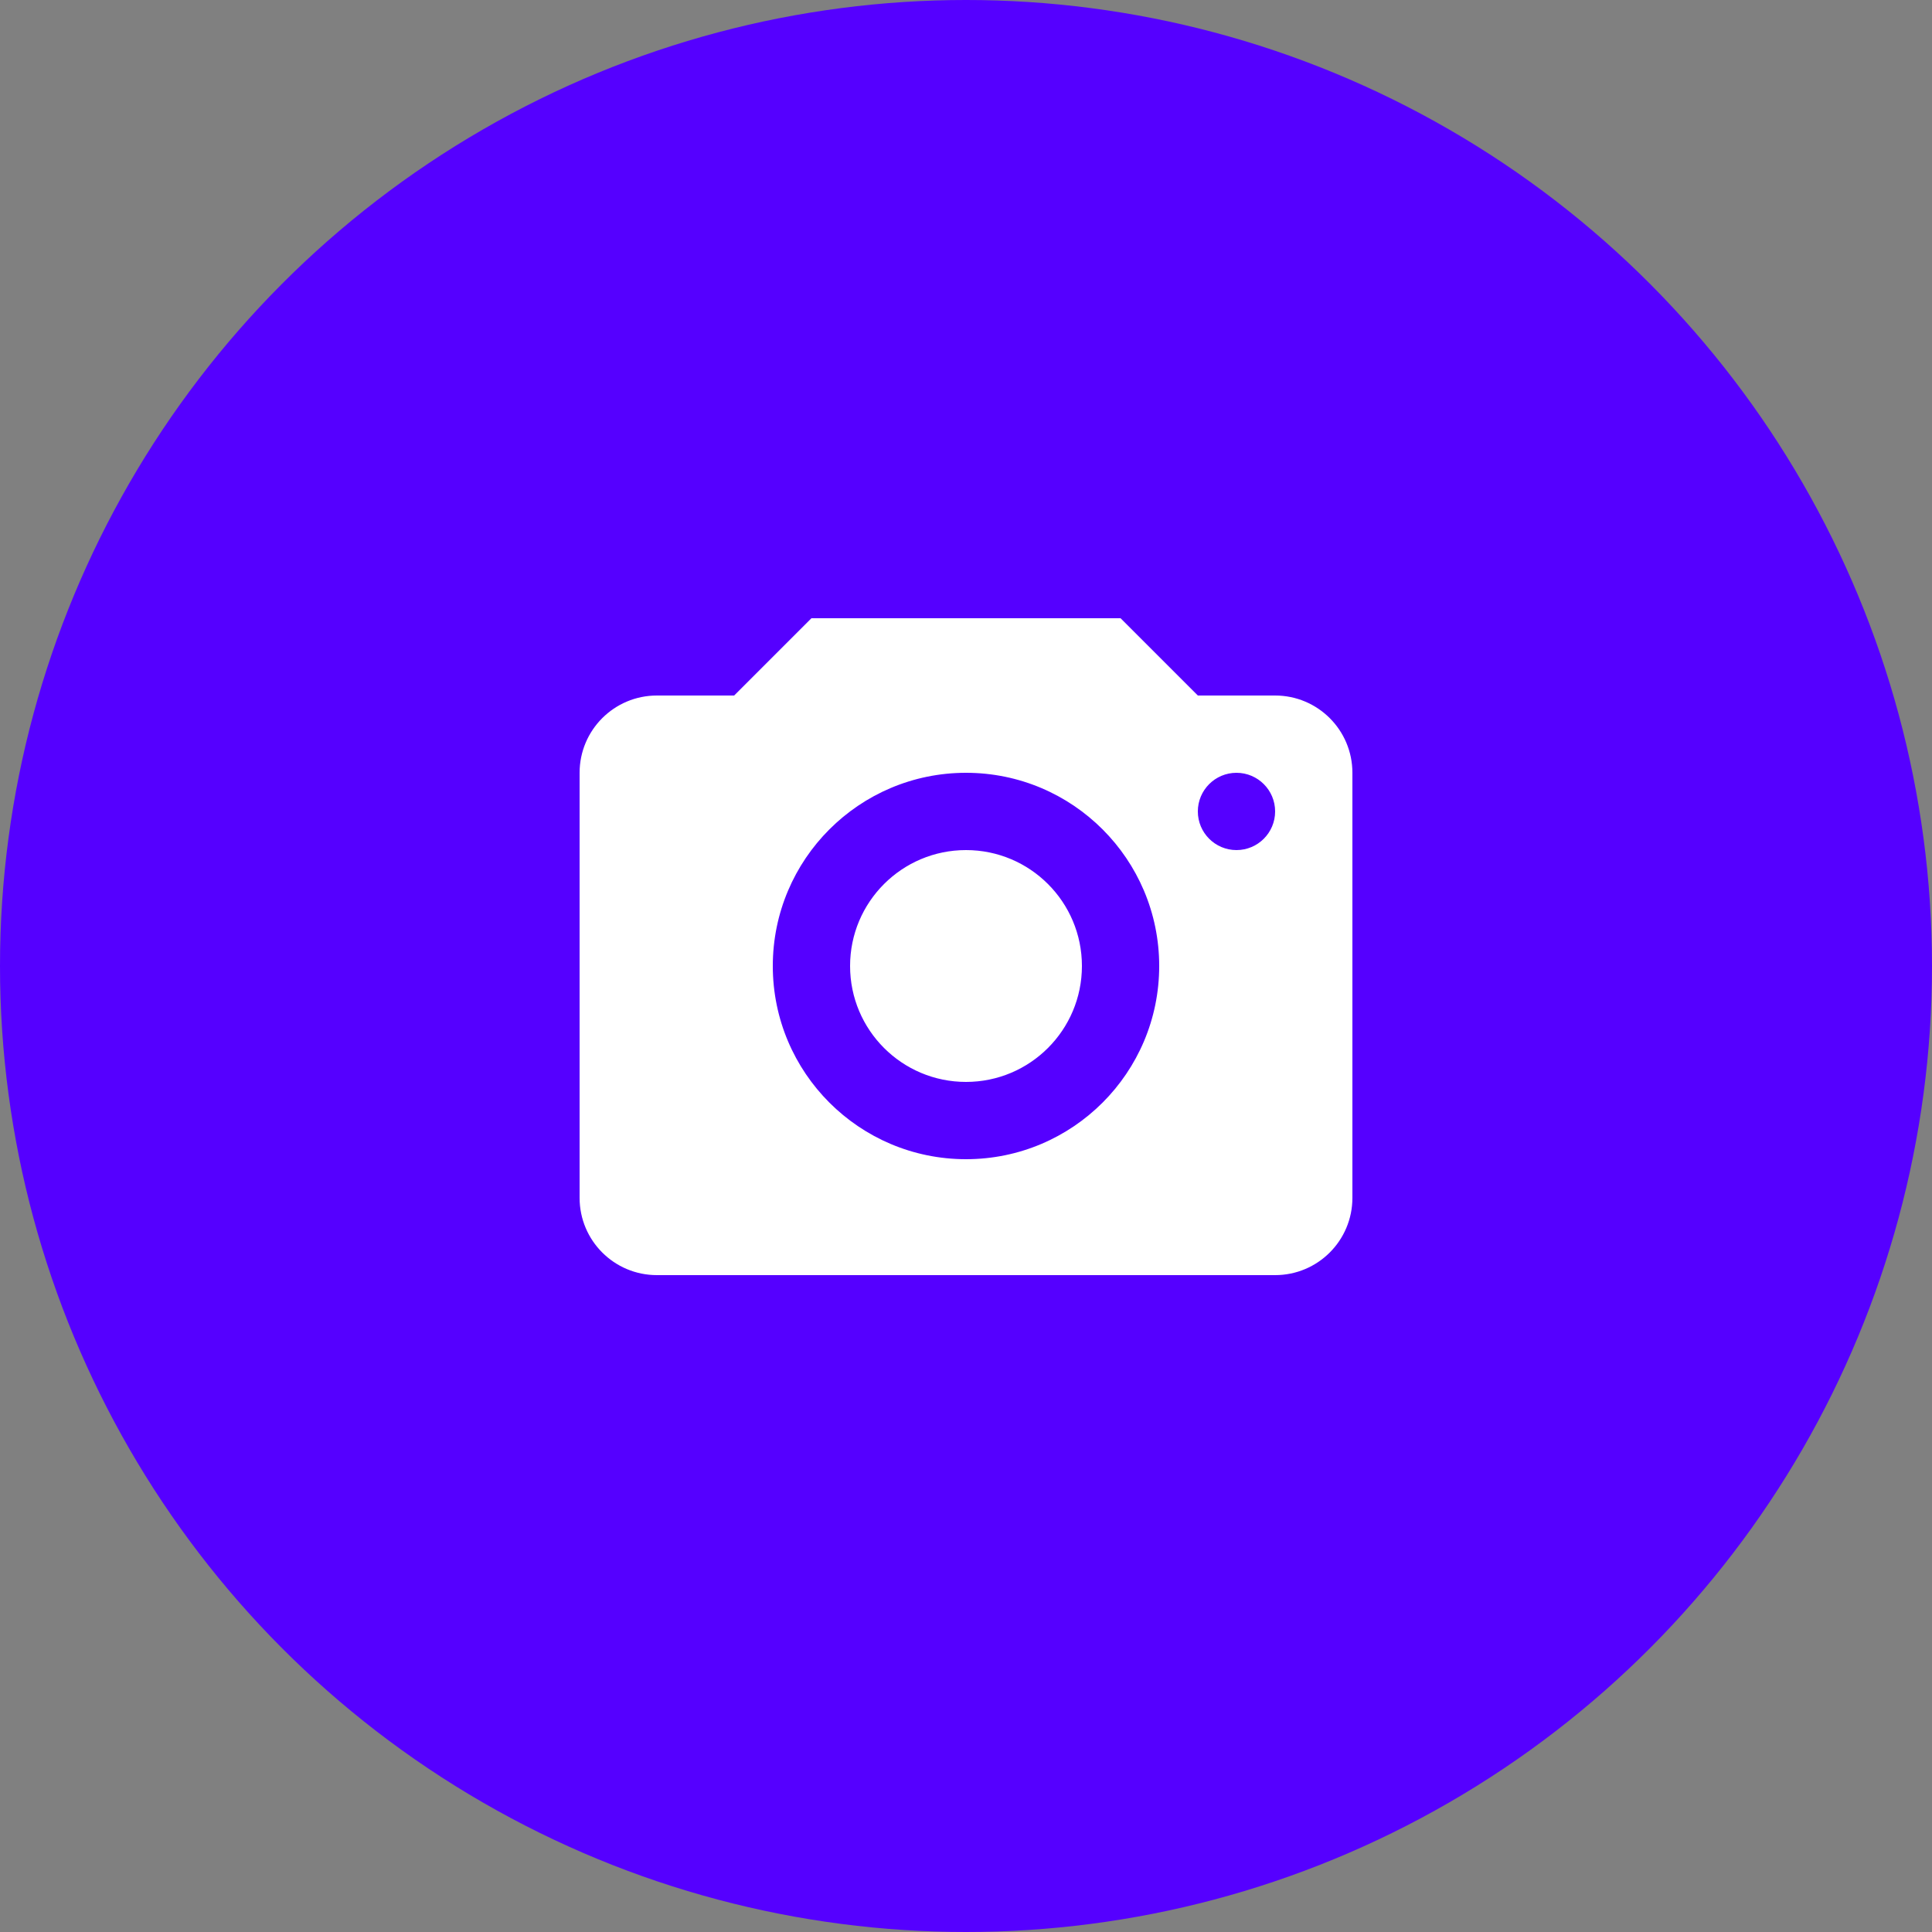
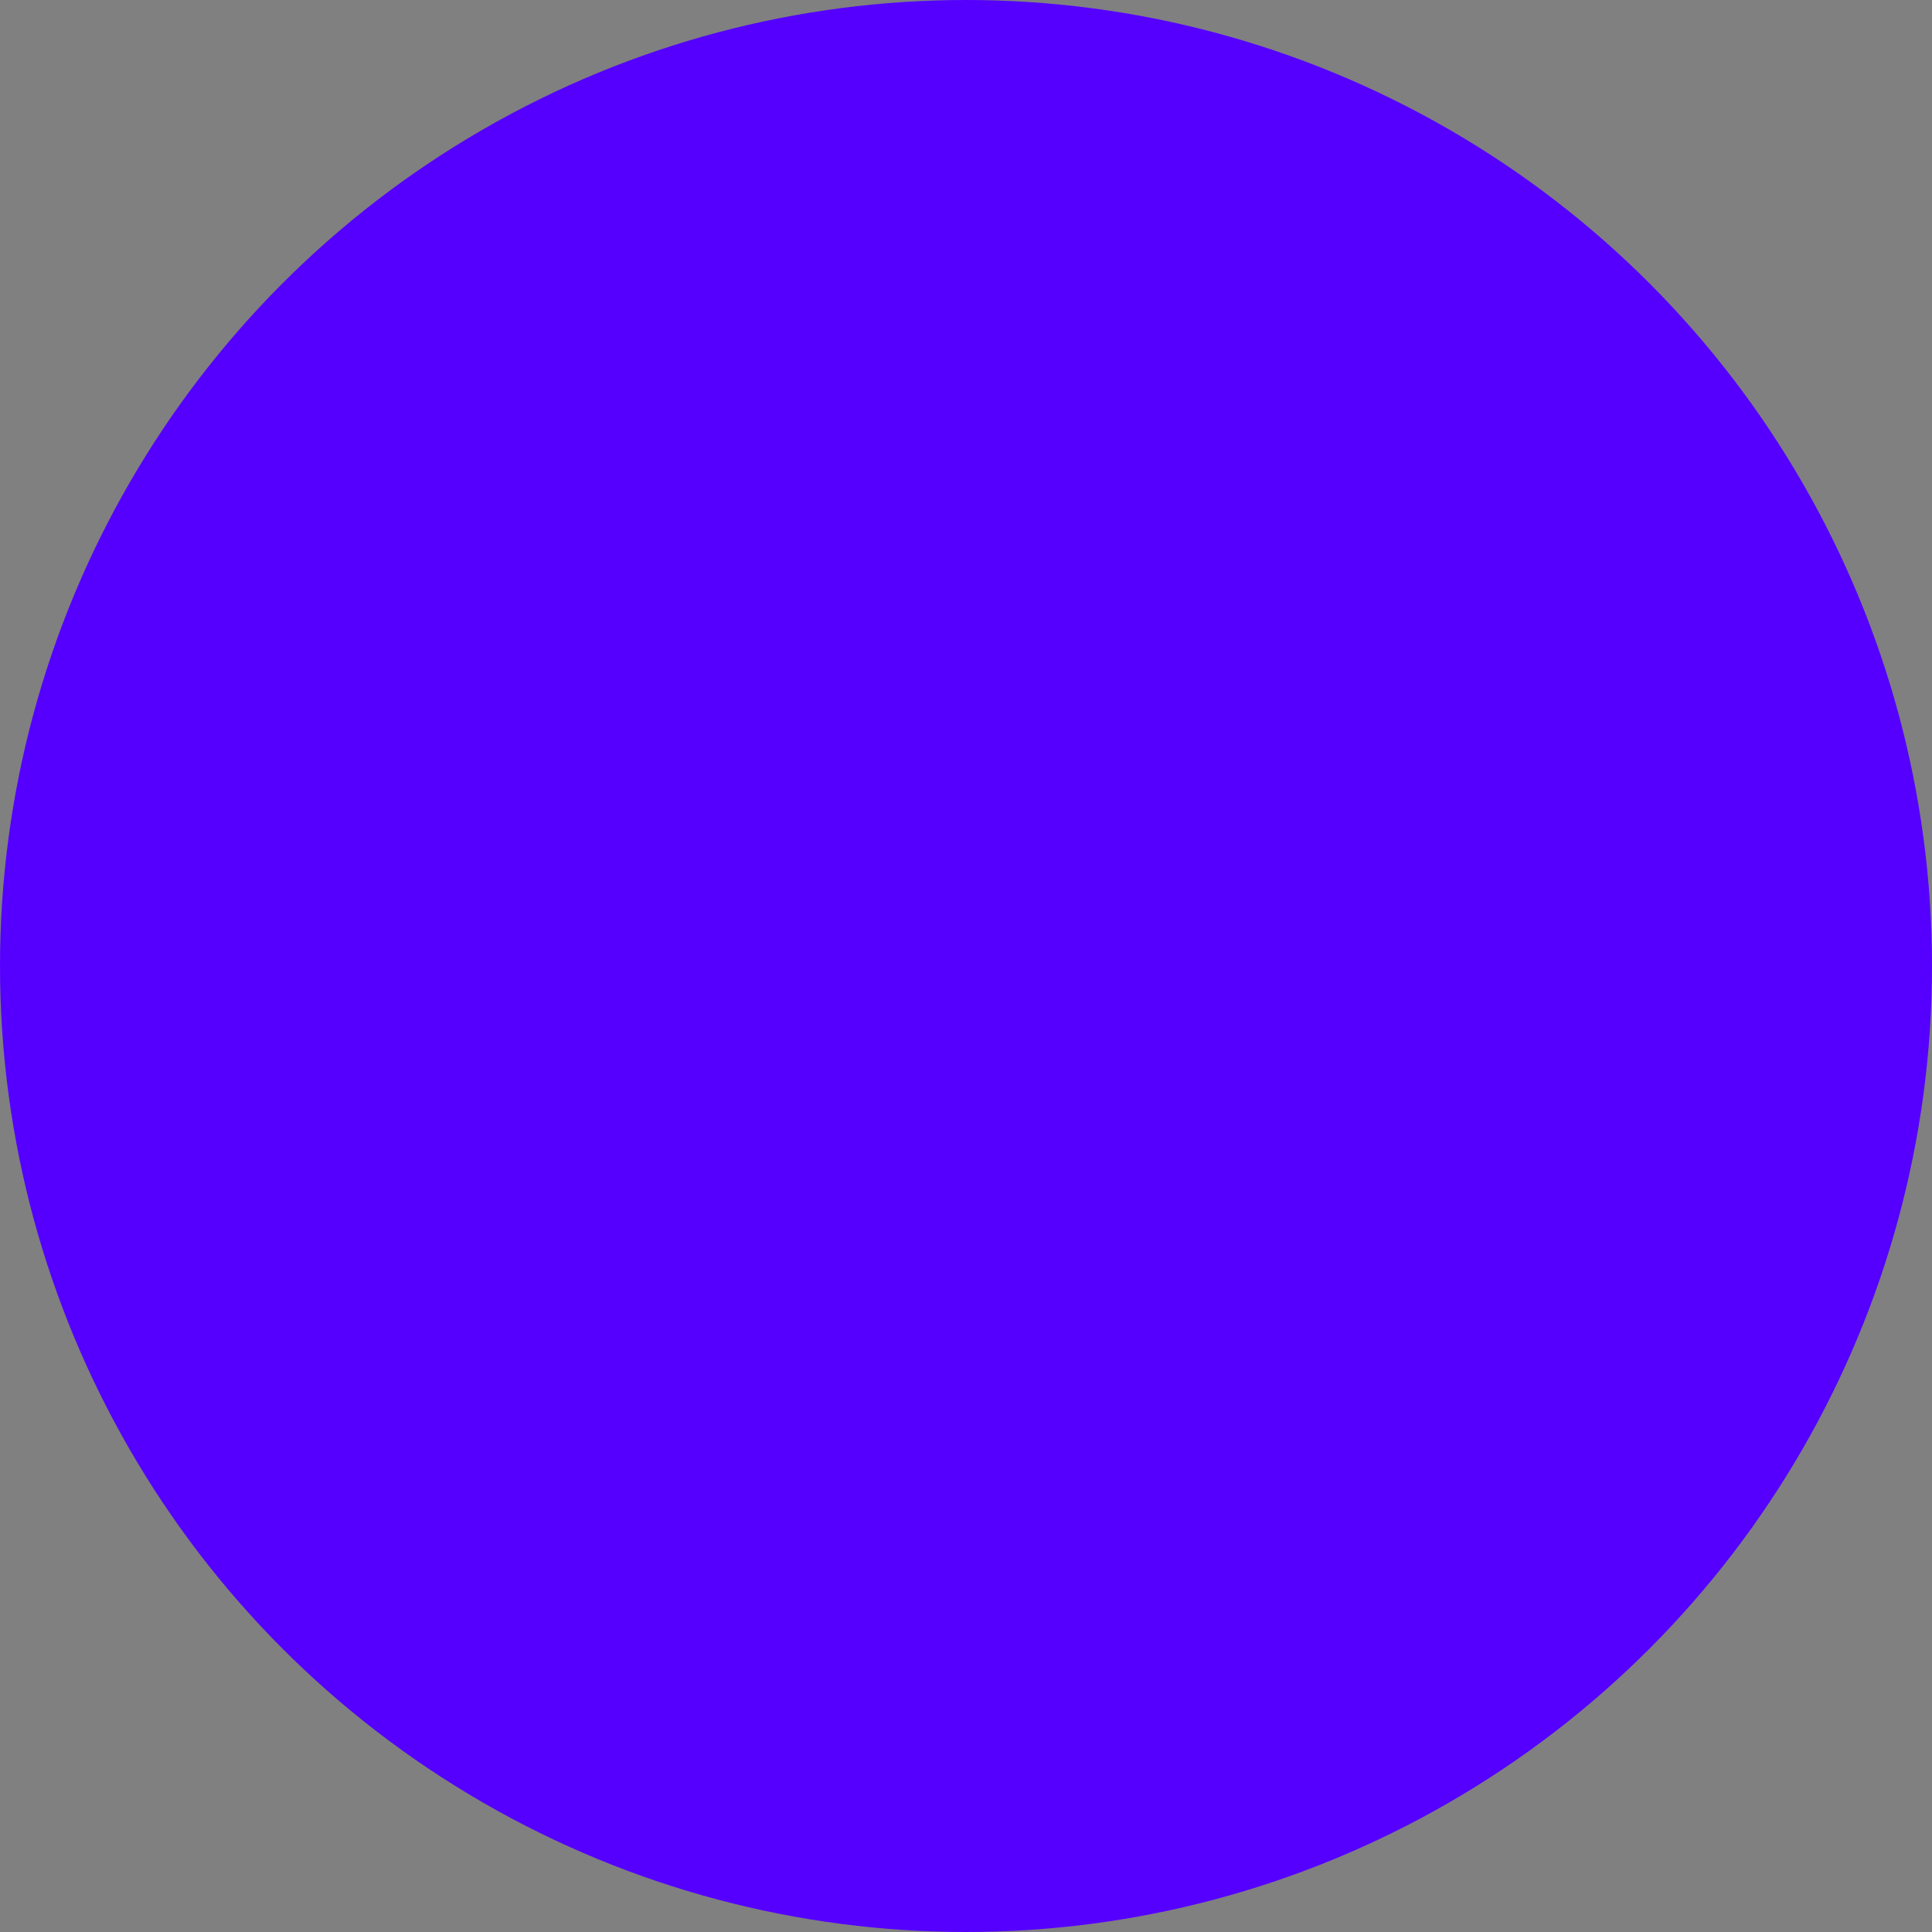
<svg xmlns="http://www.w3.org/2000/svg" width="50" height="50" viewBox="0 0 50 50" fill="none">
  <rect x="0" y="0" width="50" height="50" fill="#808080" stroke="none" />
  <circle cx="25" cy="25" r="25" fill="#5500FF" />
-   <path fill-rule="evenodd" clip-rule="evenodd" d="M15 20C15 18.895 15.895 18 17 18H19L21 16H29L31 18H33C34.105 18 35 18.895 35 20V31C35 32.105 34.105 33 33 33H17C15.895 33 15 32.105 15 31V20ZM25 22C23.343 22 22 23.343 22 25C22 26.657 23.343 28 25 28C26.657 28 28 26.657 28 25C28 23.343 26.657 22 25 22ZM20 25C20 22.239 22.239 20 25 20C27.761 20 30 22.239 30 25C30 27.761 27.761 30 25 30C22.239 30 20 27.761 20 25ZM32 22C32.552 22 33 21.552 33 21C33 20.448 32.552 20 32 20C31.448 20 31 20.448 31 21C31 21.552 31.448 22 32 22Z" fill="white" />
</svg>